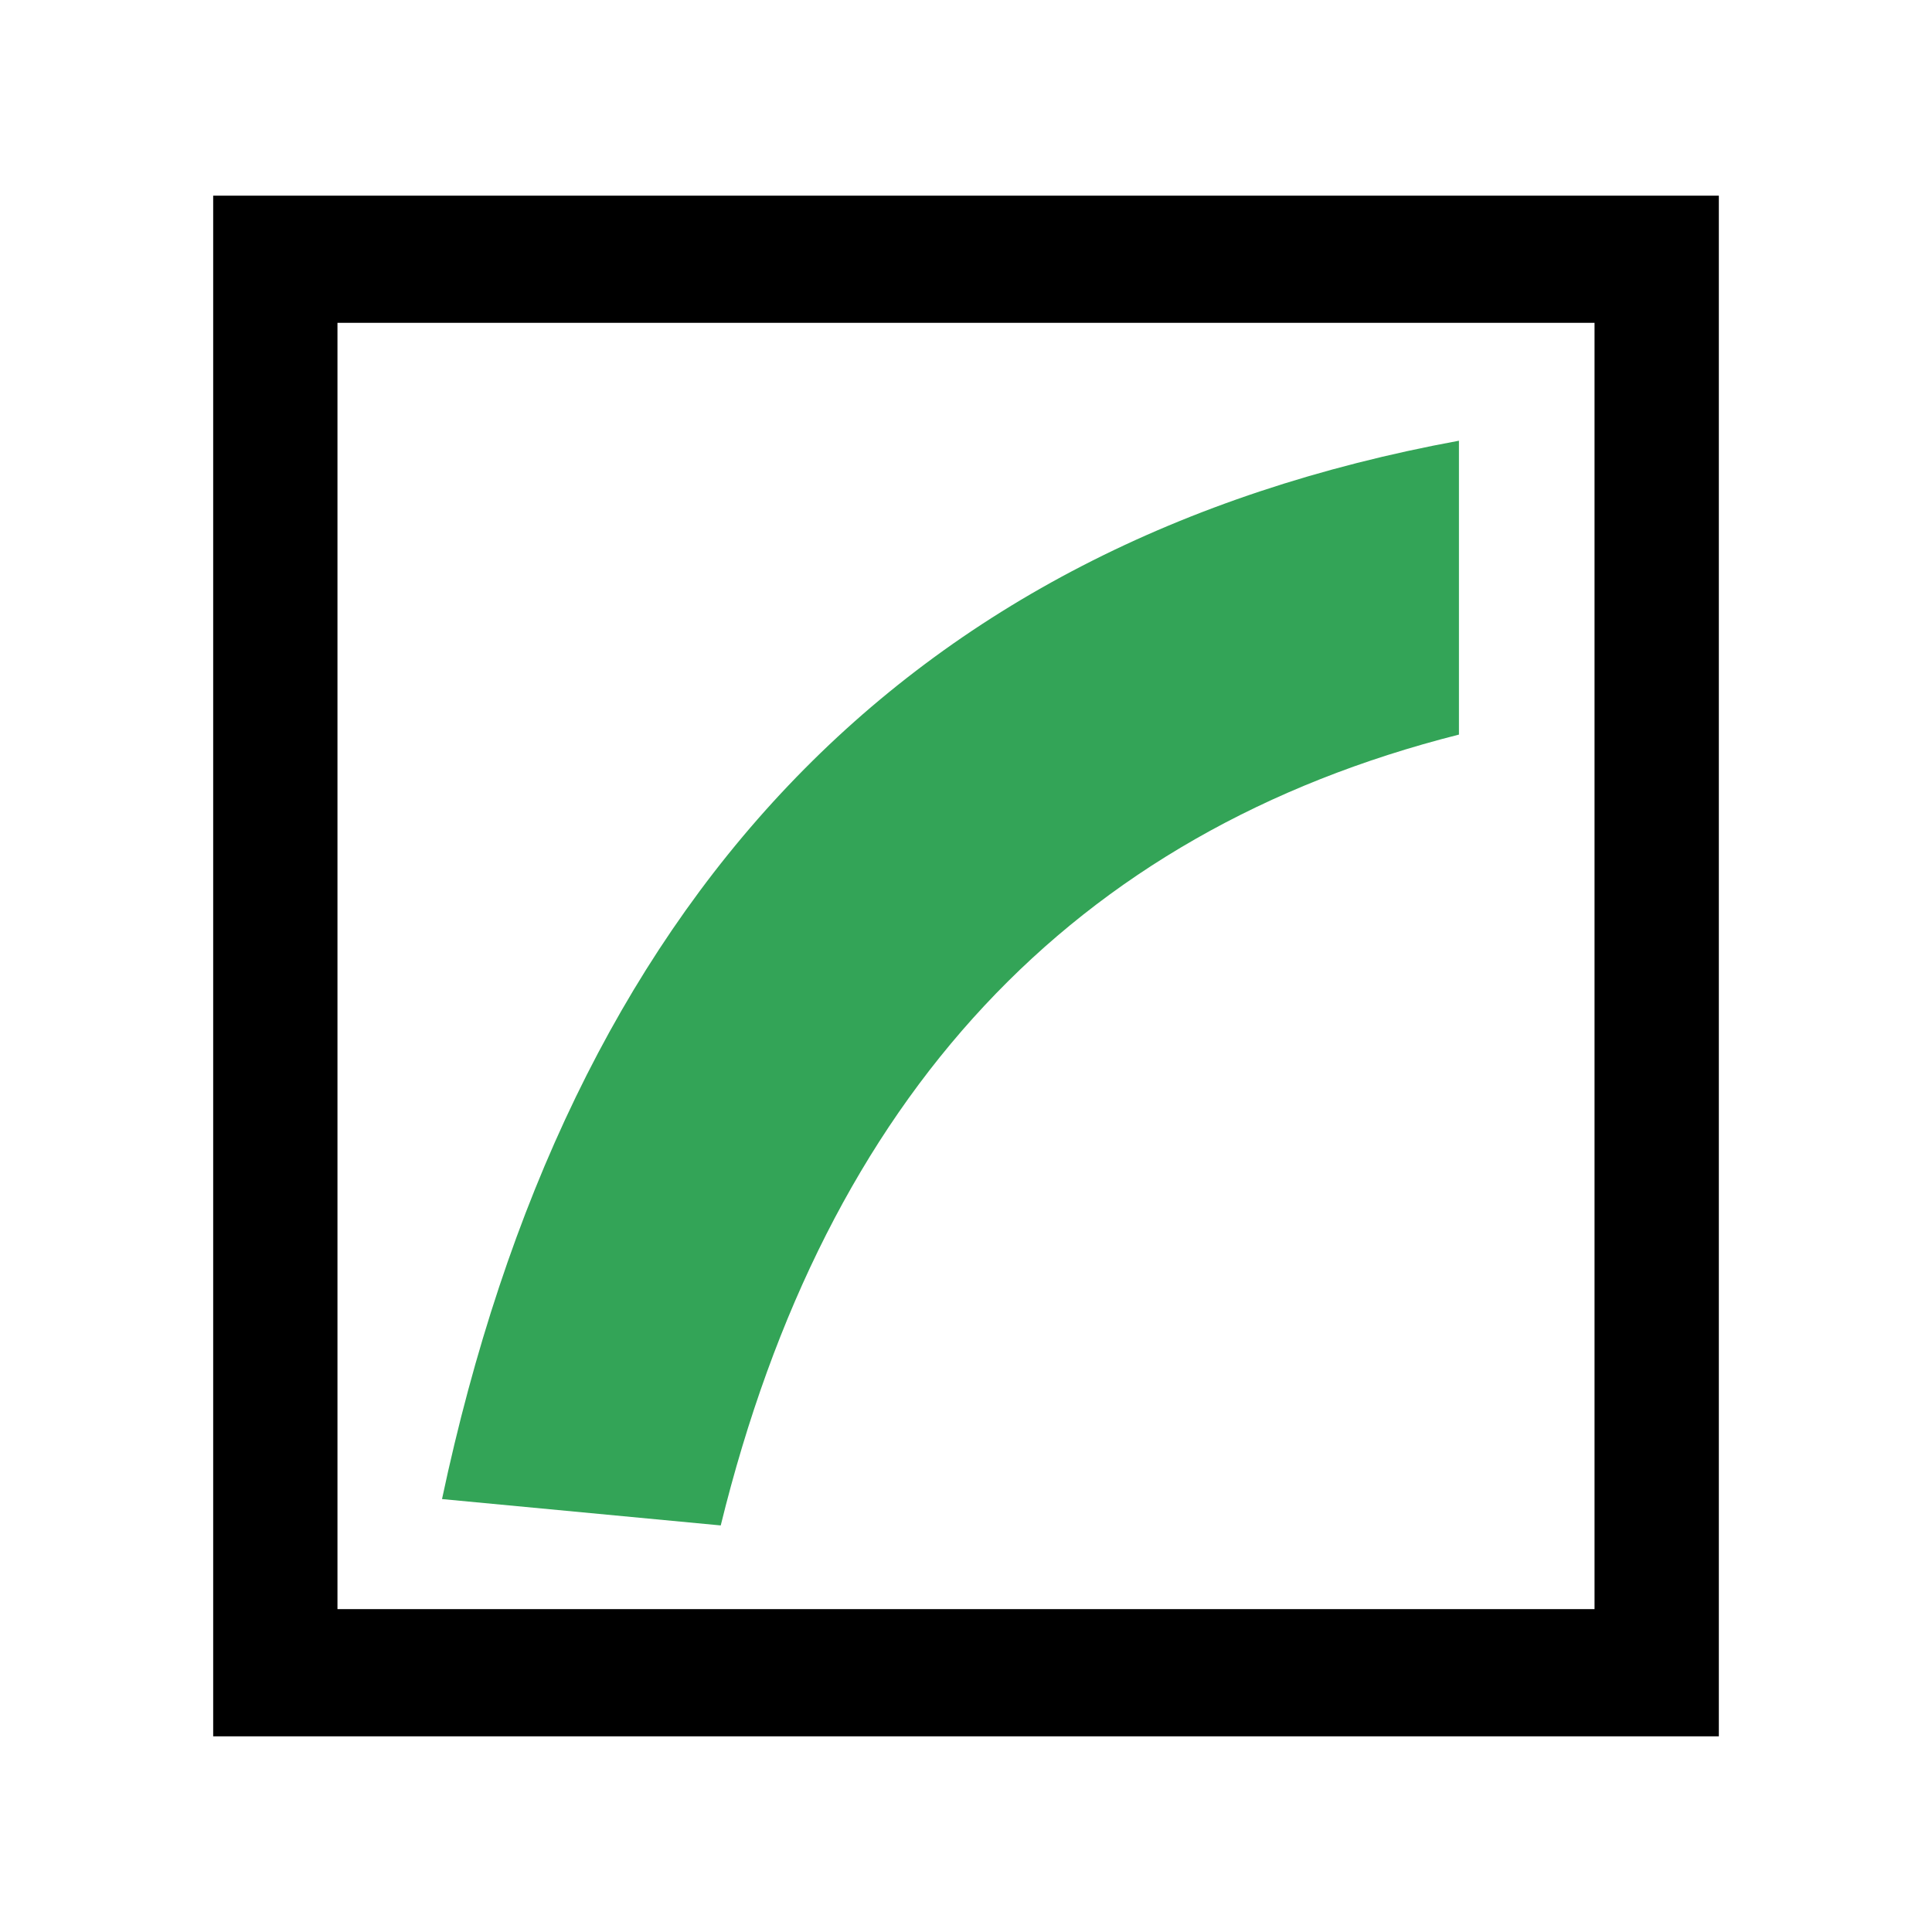
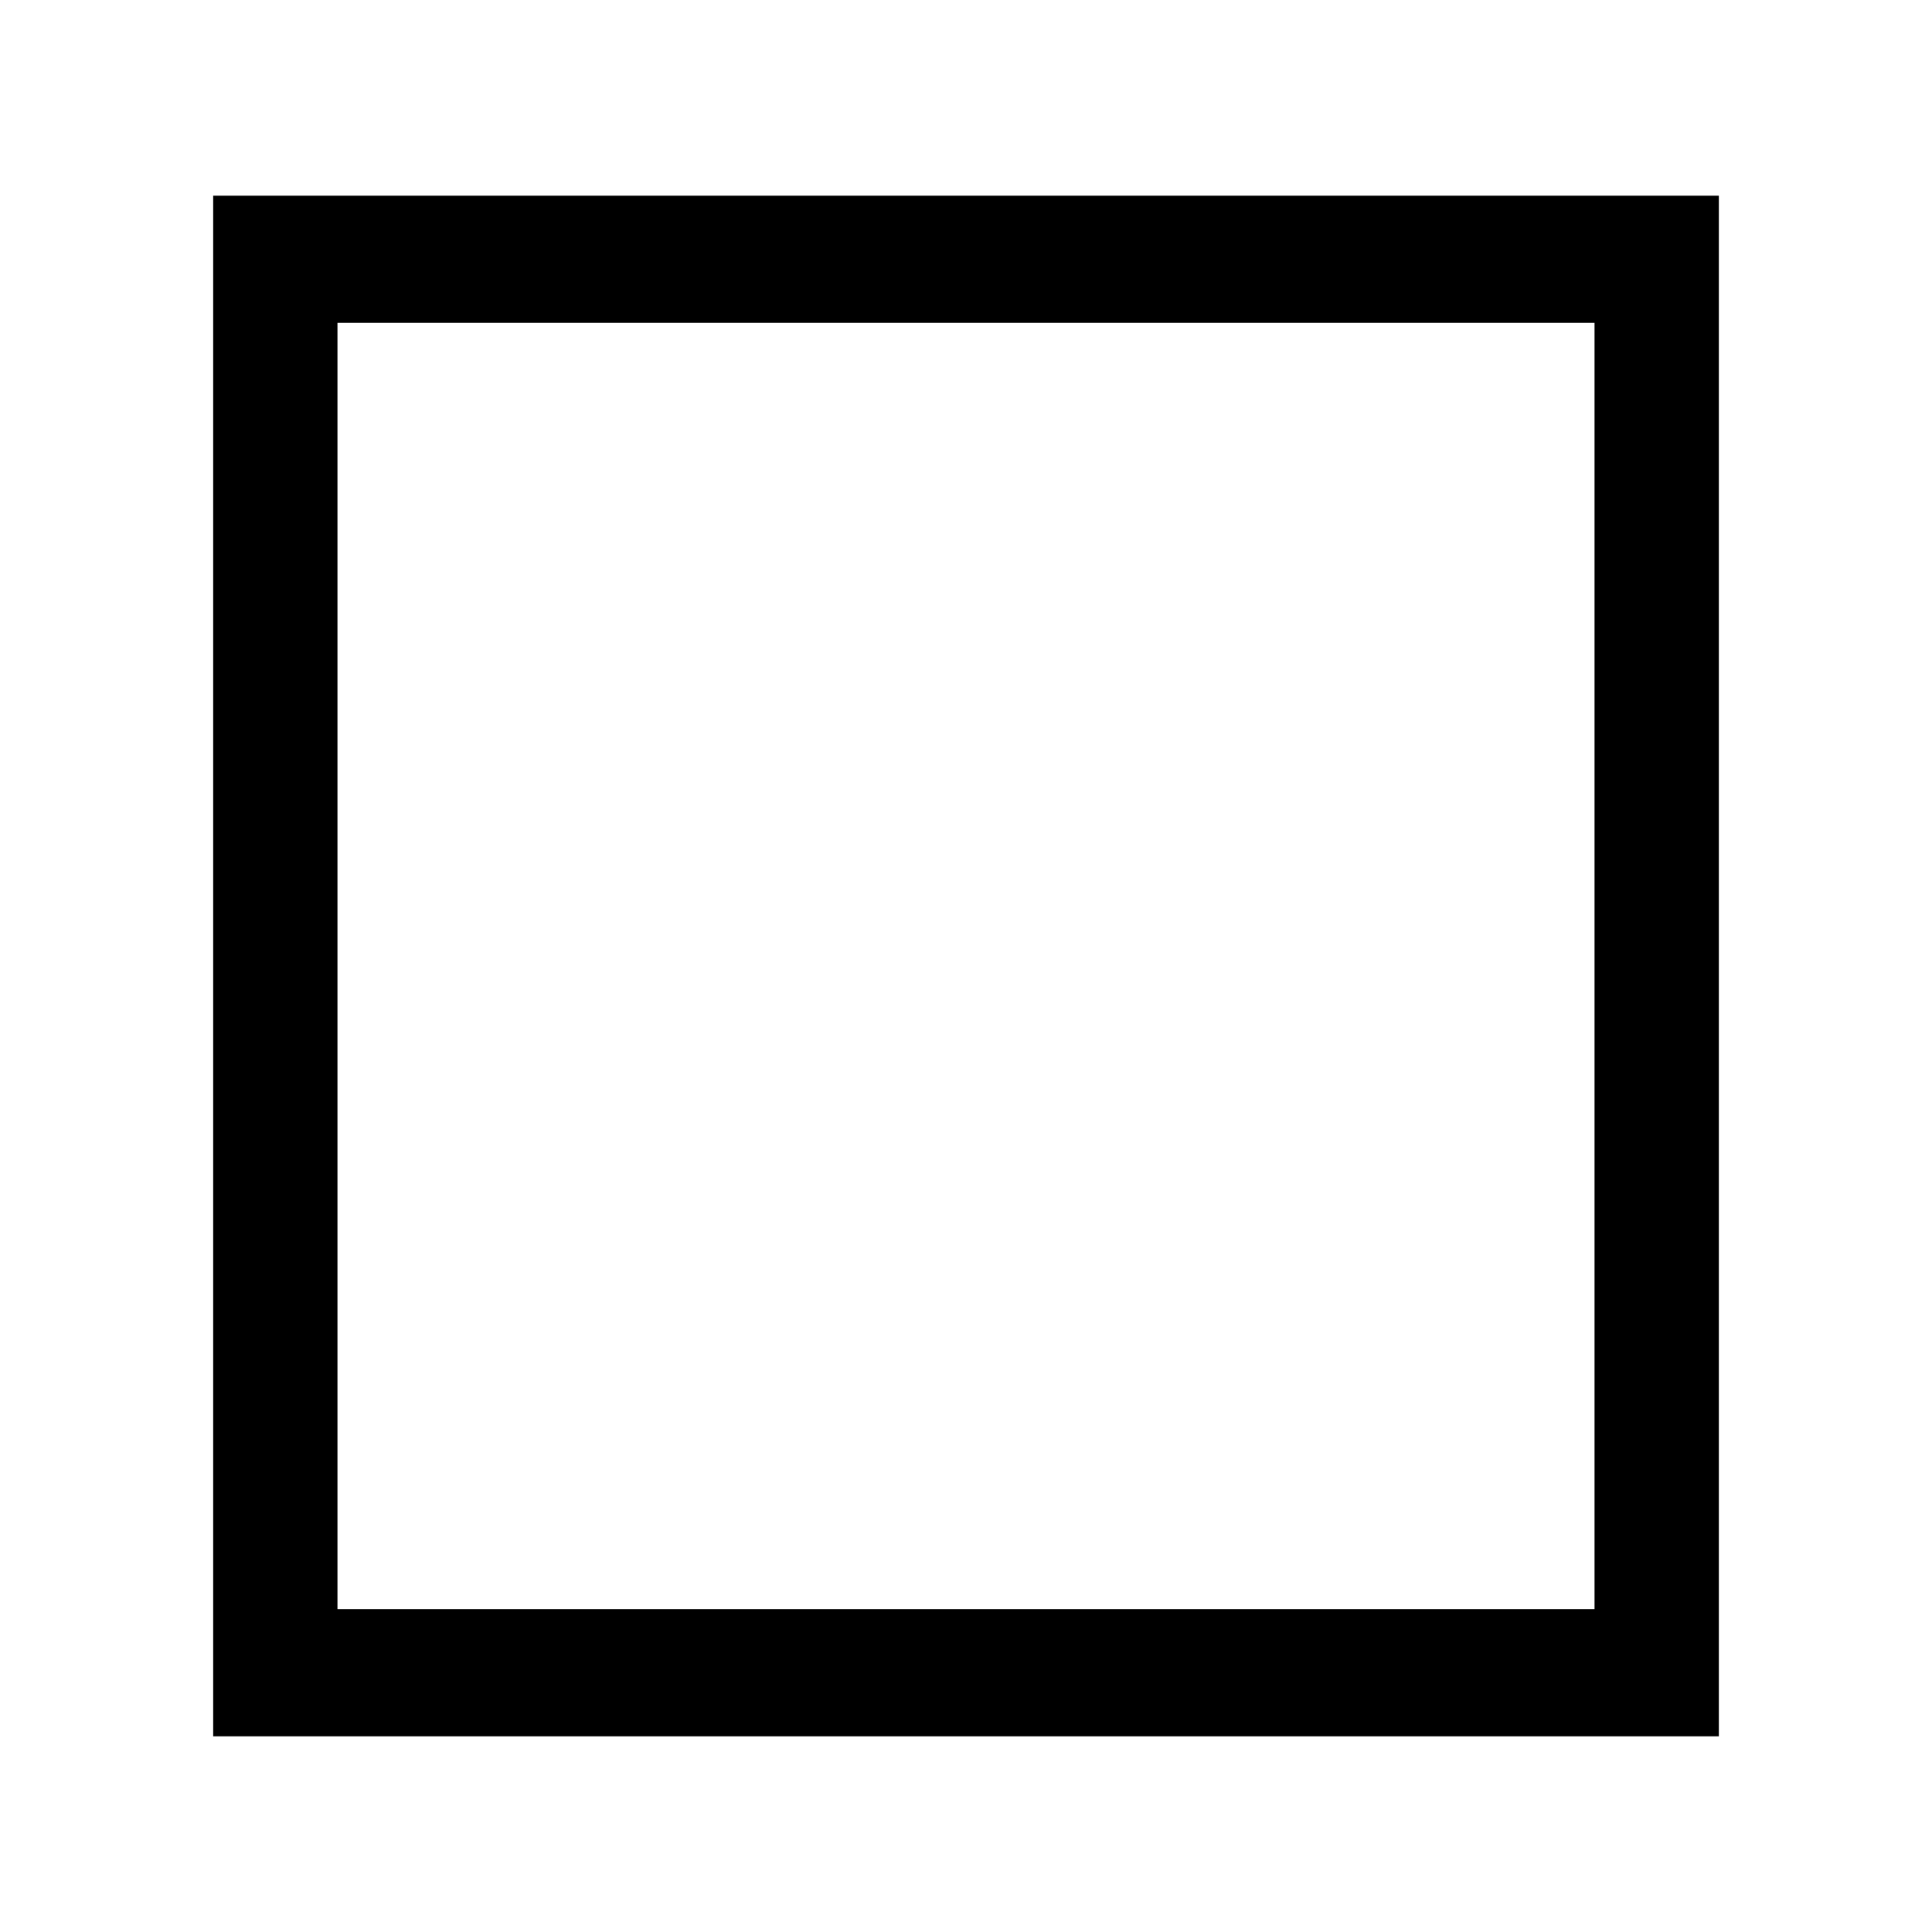
<svg xmlns="http://www.w3.org/2000/svg" width="2500" height="2500" viewBox="0 0 192.756 192.756">
  <g fill-rule="evenodd" clip-rule="evenodd">
-     <path fill="#fff" d="M0 0h192.756v192.756H0V0z" />
-     <path d="M145.559 43.97v29.32c-38.578 9.765-63.129 36.067-73.651 78.903L44.1 149.562C56.712 90.198 89.86 54.232 145.559 43.97z" fill="#33a457" />
+     <path fill="#fff" d="M0 0h192.756H0V0z" />
    <path d="M21.269 19.52h150.22v153.716H21.269V19.52zm12.4 12.69h125.418v128.334H33.669V32.21z" />
  </g>
</svg>